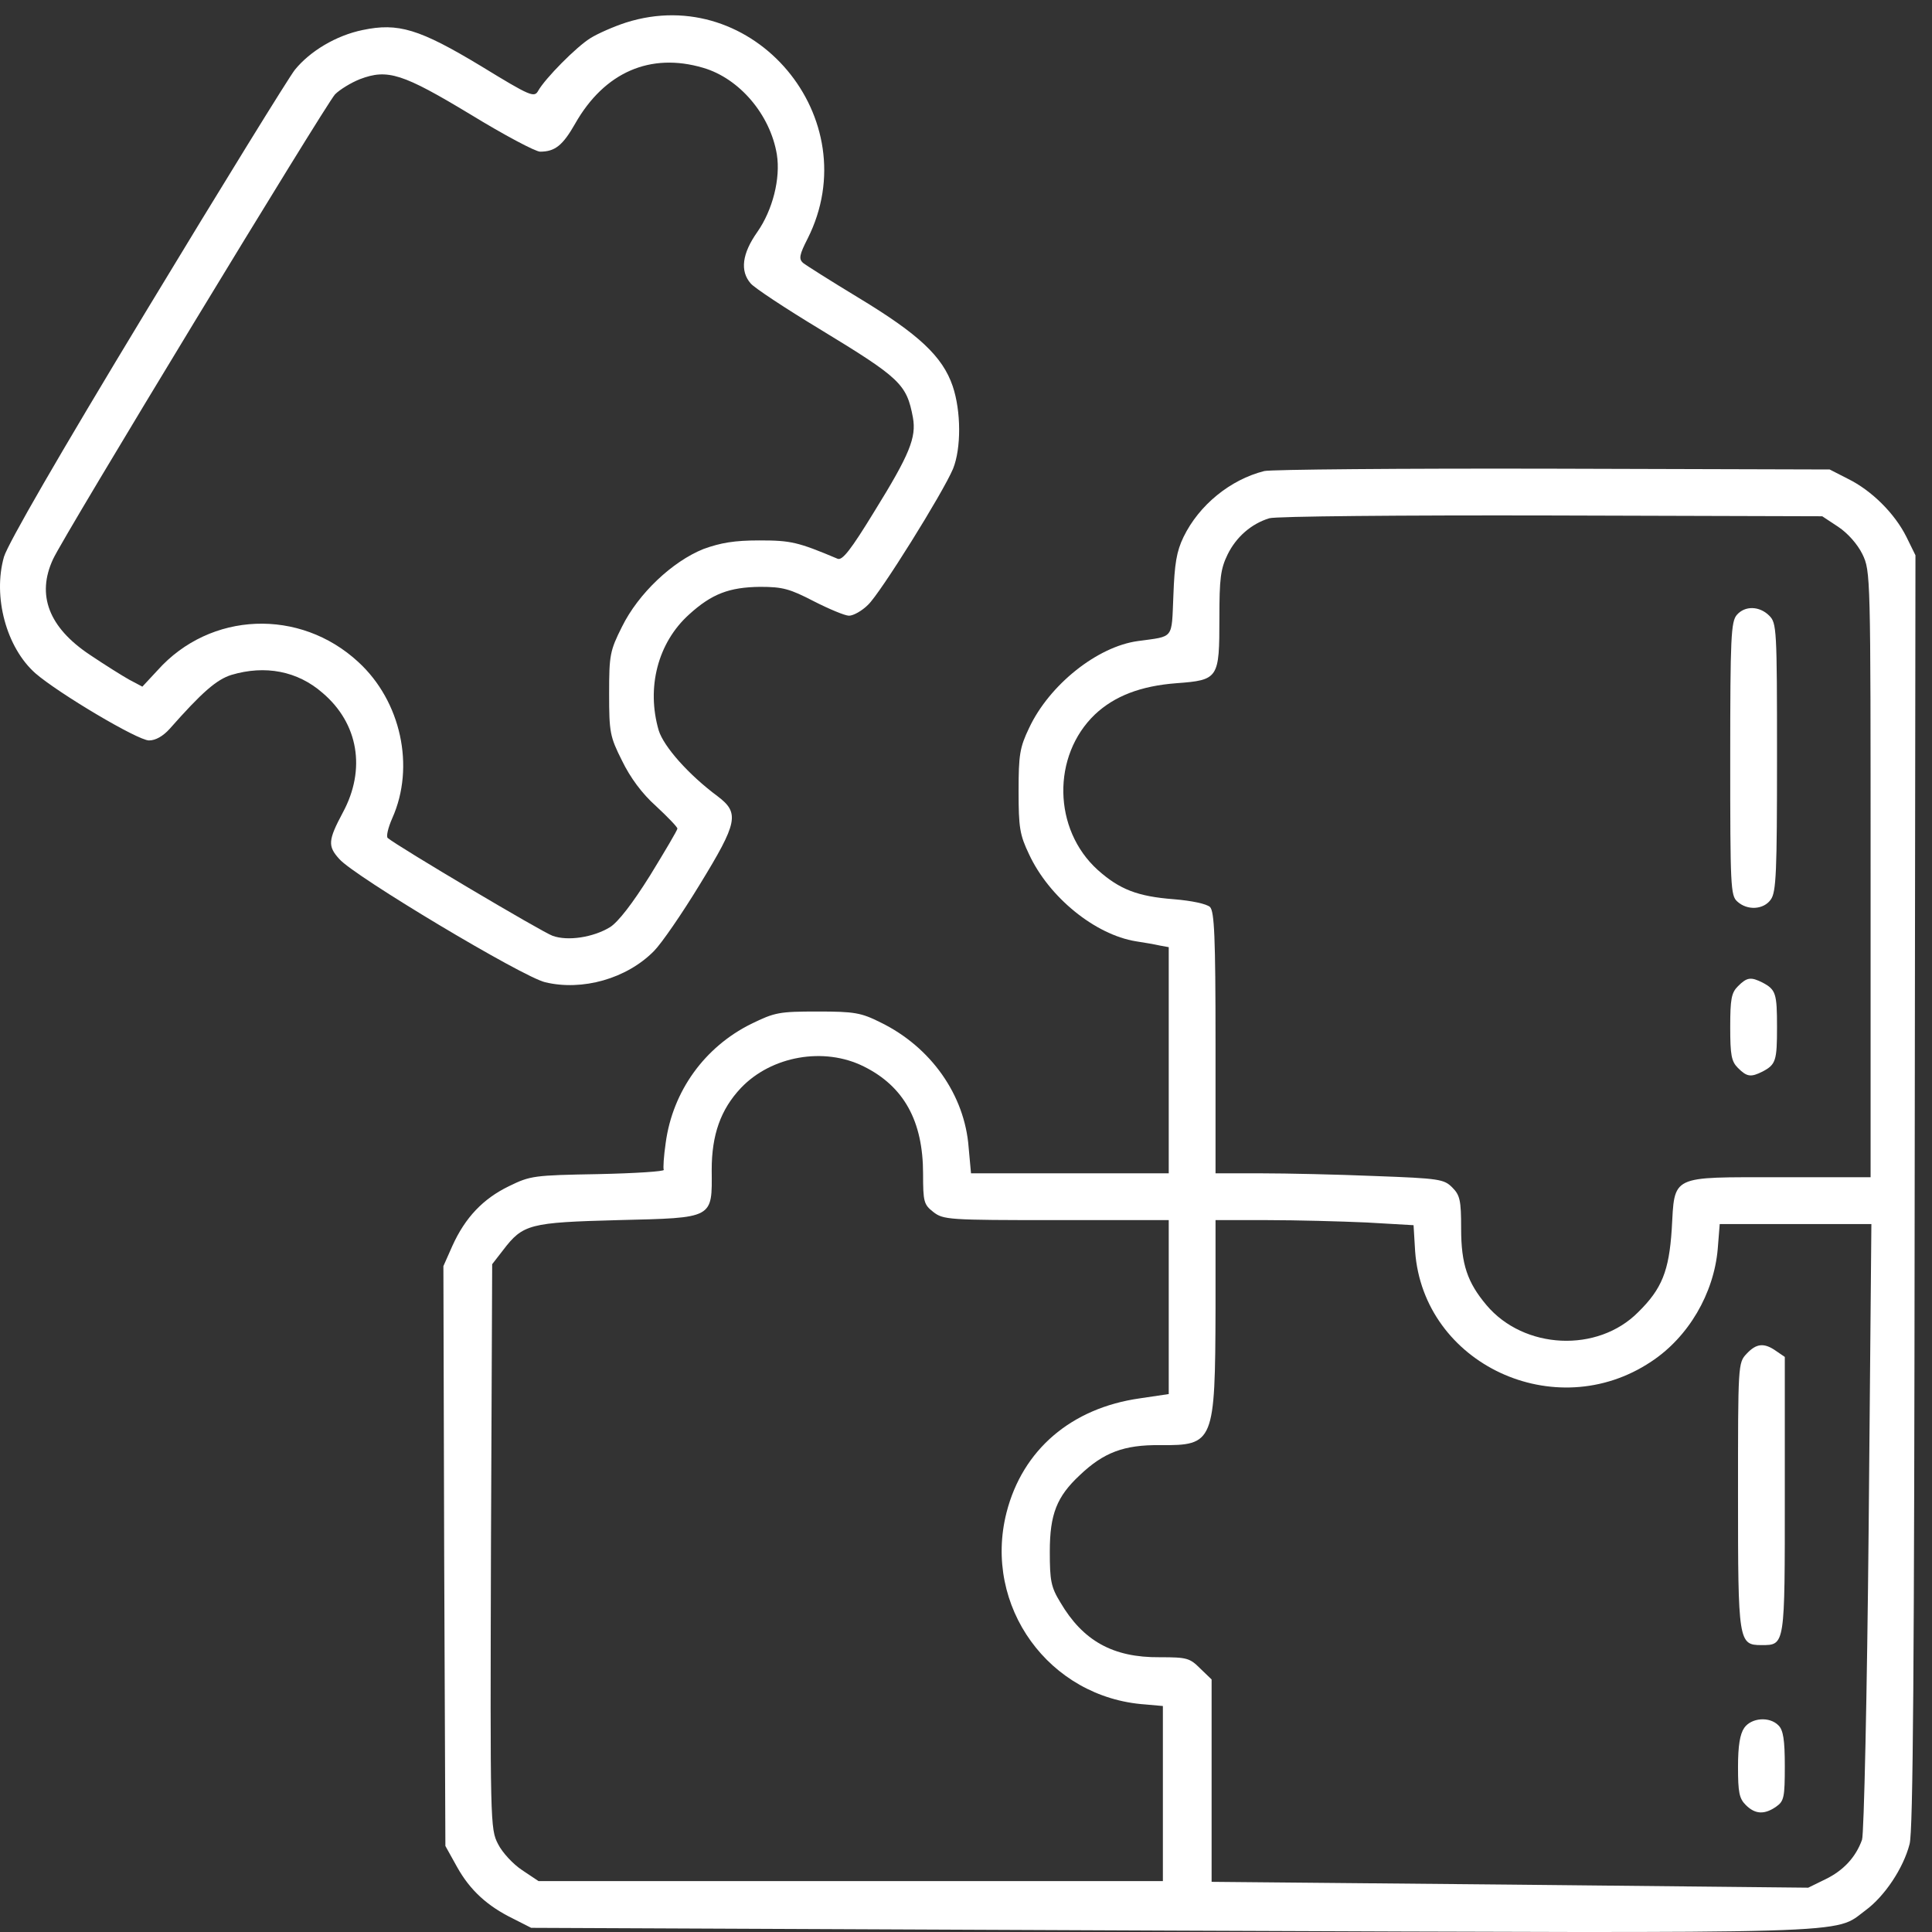
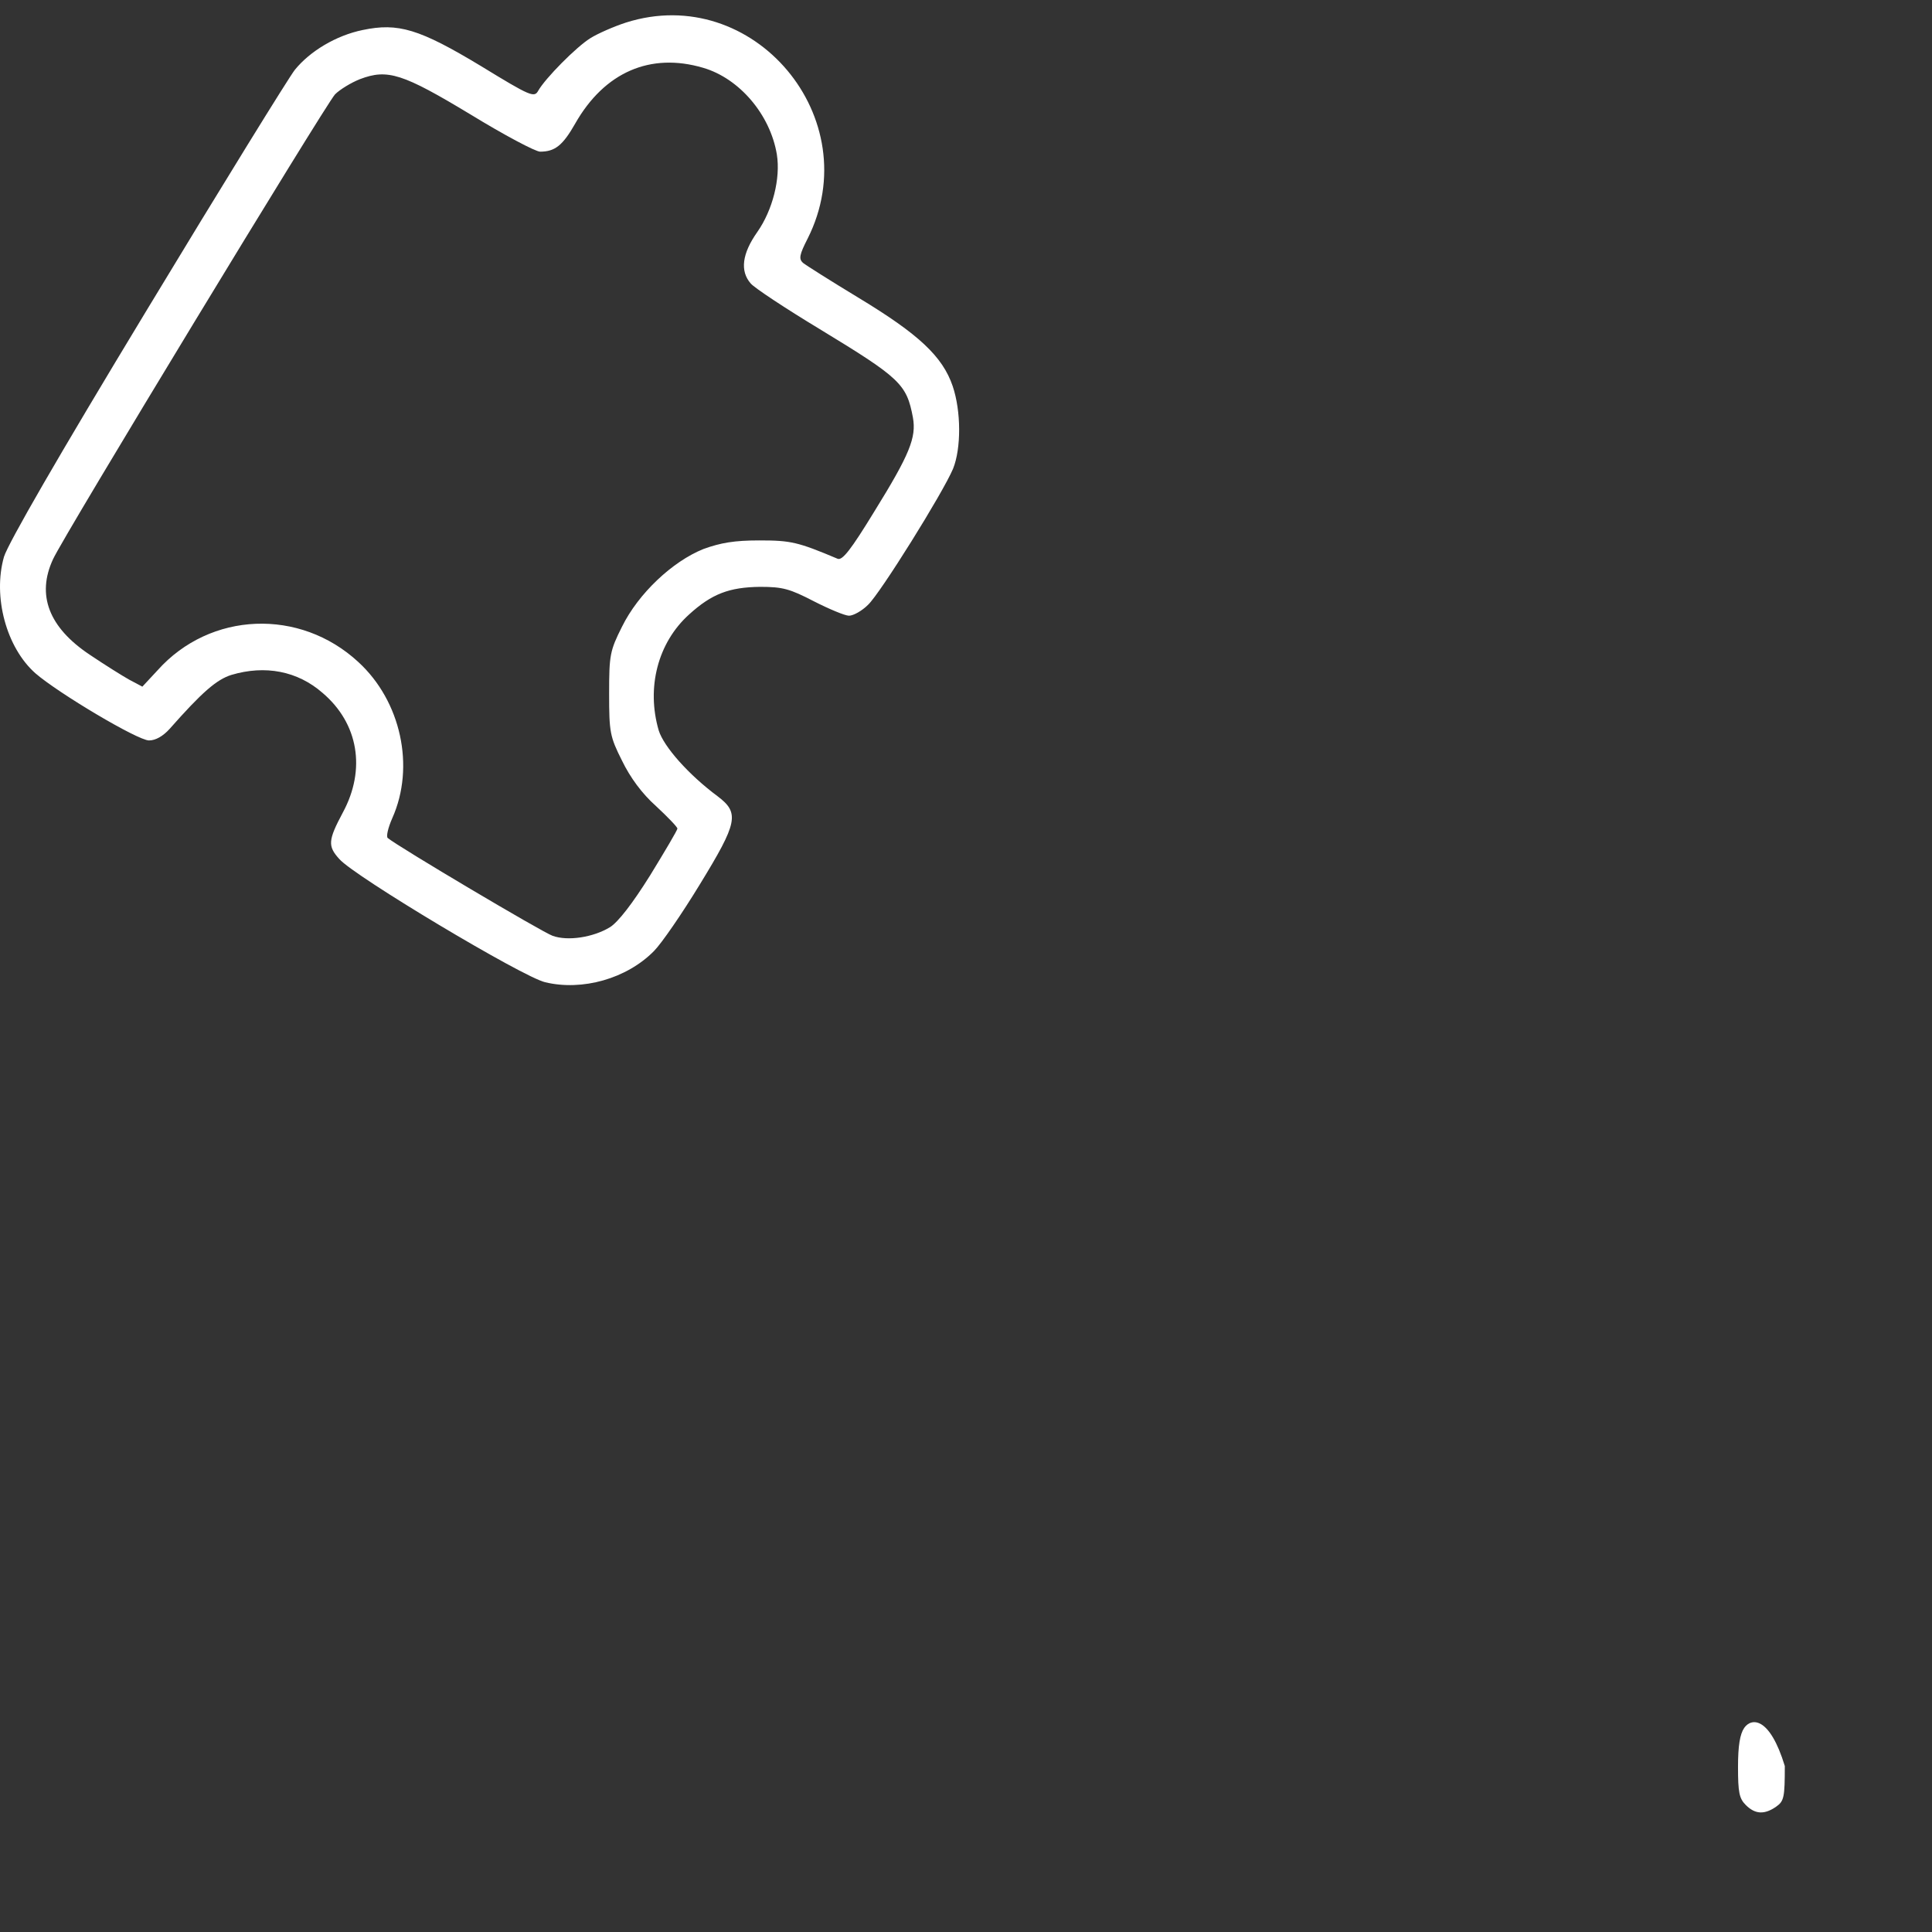
<svg xmlns="http://www.w3.org/2000/svg" width="32" height="32" viewBox="0 0 32 32" fill="none">
  <rect x="0" y="0" width="32" height="32" fill="#333333" stroke="none" />
  <path d="M10.367 0.374C10.167 0.439 9.902 0.555 9.779 0.632C9.547 0.775 9.03 1.298 8.914 1.504C8.849 1.621 8.785 1.595 7.971 1.097C6.944 0.477 6.595 0.374 6.008 0.497C5.568 0.587 5.136 0.846 4.884 1.156C4.787 1.278 3.682 3.067 2.436 5.128C0.95 7.582 0.137 8.996 0.066 9.222C-0.122 9.881 0.104 10.727 0.589 11.154C0.97 11.483 2.281 12.264 2.468 12.264C2.578 12.264 2.701 12.193 2.811 12.071C3.347 11.464 3.586 11.257 3.831 11.179C4.393 11.011 4.929 11.115 5.342 11.476C5.936 11.98 6.066 12.742 5.678 13.459C5.433 13.918 5.426 14.015 5.62 14.228C5.865 14.512 8.662 16.185 9.03 16.269C9.644 16.417 10.38 16.211 10.832 15.752C10.955 15.629 11.297 15.132 11.588 14.654C12.221 13.621 12.253 13.466 11.885 13.188C11.407 12.833 10.994 12.368 10.91 12.097C10.703 11.386 10.897 10.643 11.413 10.178C11.788 9.836 12.079 9.726 12.589 9.72C12.963 9.72 13.08 9.752 13.48 9.959C13.732 10.088 13.997 10.198 14.061 10.198C14.133 10.198 14.275 10.12 14.378 10.017C14.578 9.83 15.618 8.163 15.786 7.763C15.921 7.427 15.921 6.813 15.779 6.394C15.611 5.903 15.217 5.535 14.223 4.934C13.764 4.656 13.345 4.391 13.299 4.353C13.228 4.288 13.241 4.217 13.377 3.952C14.378 1.963 12.479 -0.298 10.367 0.374ZM11.646 1.123C12.247 1.298 12.757 1.898 12.867 2.557C12.931 2.958 12.796 3.481 12.544 3.842C12.292 4.198 12.253 4.488 12.434 4.695C12.492 4.766 13.009 5.108 13.577 5.451C14.914 6.264 15.017 6.361 15.121 6.917C15.179 7.246 15.069 7.524 14.481 8.473C14.094 9.106 13.952 9.287 13.874 9.255C13.215 8.977 13.099 8.951 12.576 8.951C12.163 8.951 11.937 8.99 11.652 9.093C11.136 9.3 10.574 9.83 10.303 10.379C10.102 10.779 10.089 10.85 10.089 11.489C10.089 12.129 10.102 12.2 10.303 12.6C10.438 12.878 10.632 13.143 10.864 13.35C11.058 13.53 11.22 13.698 11.22 13.724C11.22 13.75 11.013 14.099 10.768 14.499C10.477 14.964 10.238 15.274 10.102 15.358C9.825 15.526 9.405 15.591 9.153 15.5C8.985 15.442 6.589 14.021 6.421 13.879C6.395 13.853 6.427 13.711 6.498 13.55C6.879 12.697 6.64 11.612 5.936 10.966C4.968 10.069 3.482 10.127 2.61 11.102L2.358 11.373L2.139 11.257C2.023 11.192 1.725 11.005 1.486 10.844C0.808 10.392 0.602 9.855 0.879 9.261C1.047 8.887 5.394 1.73 5.549 1.563C5.626 1.485 5.814 1.369 5.962 1.311C6.421 1.136 6.673 1.22 7.797 1.898C8.346 2.234 8.869 2.512 8.946 2.512C9.192 2.512 9.321 2.409 9.527 2.047C10.012 1.194 10.774 0.865 11.646 1.123Z" fill="white" />
-   <path d="M20.94 7.802C20.378 7.944 19.861 8.364 19.603 8.894C19.487 9.133 19.454 9.339 19.435 9.862C19.403 10.599 19.454 10.534 18.847 10.618C18.176 10.709 17.381 11.341 17.045 12.058C16.89 12.381 16.871 12.504 16.871 13.105C16.871 13.705 16.89 13.828 17.045 14.151C17.375 14.861 18.137 15.481 18.815 15.591C18.951 15.611 19.131 15.643 19.215 15.662L19.358 15.688V17.561V19.434H17.717H16.083L16.044 19.008C15.98 18.136 15.418 17.341 14.585 16.935C14.262 16.773 14.152 16.754 13.545 16.754C12.905 16.754 12.834 16.767 12.44 16.96C11.672 17.341 11.142 18.071 11.026 18.93C10.994 19.15 10.981 19.35 10.994 19.376C11.013 19.402 10.522 19.434 9.909 19.447C8.843 19.466 8.785 19.473 8.43 19.647C8.003 19.854 7.706 20.164 7.493 20.635L7.344 20.971L7.357 25.77L7.377 30.575L7.571 30.924C7.784 31.305 8.068 31.57 8.507 31.783L8.798 31.931L19.39 31.977C30.989 32.022 30.357 32.041 30.899 31.641C31.216 31.408 31.526 30.943 31.629 30.543C31.687 30.33 31.706 27.598 31.713 19.725L31.726 9.197L31.577 8.894C31.384 8.506 31.002 8.125 30.608 7.931L30.305 7.776L25.719 7.763C23.2 7.757 21.05 7.776 20.94 7.802ZM30.447 8.726C30.602 8.829 30.764 9.01 30.847 9.178C30.983 9.462 30.983 9.501 30.983 14.48V19.499H29.478C27.65 19.499 27.741 19.453 27.689 20.364C27.644 21.049 27.528 21.346 27.134 21.733C26.462 22.412 25.241 22.353 24.621 21.617C24.305 21.242 24.201 20.939 24.201 20.351C24.201 19.88 24.182 19.796 24.053 19.667C23.917 19.531 23.84 19.518 22.781 19.479C22.161 19.453 21.308 19.434 20.895 19.434H20.133V17.277C20.133 15.501 20.113 15.1 20.042 15.023C19.984 14.971 19.745 14.919 19.442 14.894C18.841 14.848 18.544 14.732 18.182 14.409C17.439 13.738 17.42 12.517 18.137 11.832C18.46 11.529 18.892 11.361 19.487 11.316C20.184 11.264 20.197 11.238 20.197 10.237C20.197 9.585 20.216 9.423 20.333 9.184C20.475 8.894 20.727 8.674 21.024 8.584C21.121 8.551 23.22 8.532 25.693 8.538L30.182 8.551L30.447 8.726ZM14.307 17.664C14.972 17.994 15.289 18.569 15.289 19.441C15.289 19.906 15.302 19.951 15.457 20.073C15.624 20.203 15.702 20.209 17.491 20.209H19.358V21.649V23.09L18.88 23.161C17.743 23.322 16.936 24.013 16.671 25.053C16.277 26.603 17.375 28.121 18.97 28.231L19.261 28.257V29.703V31.157H14.087H8.92L8.649 30.976C8.501 30.879 8.32 30.685 8.249 30.543C8.119 30.291 8.119 30.207 8.132 25.615L8.152 20.939L8.333 20.706C8.662 20.274 8.772 20.248 10.238 20.209C11.833 20.17 11.794 20.19 11.788 19.376C11.788 18.795 11.937 18.375 12.272 18.02C12.776 17.49 13.648 17.335 14.307 17.664ZM22.632 20.248L23.413 20.293L23.439 20.726C23.575 22.592 25.758 23.613 27.347 22.554C27.967 22.147 28.387 21.423 28.451 20.687L28.484 20.274H29.736H30.996L30.951 25.292C30.925 28.056 30.873 30.388 30.841 30.472C30.738 30.762 30.531 30.982 30.24 31.124L29.95 31.266L25.009 31.215L20.068 31.169V29.497V27.817L19.881 27.637C19.706 27.462 19.661 27.449 19.209 27.449C18.434 27.456 17.937 27.178 17.562 26.539C17.407 26.287 17.388 26.177 17.388 25.699C17.388 25.079 17.504 24.788 17.885 24.433C18.279 24.058 18.615 23.929 19.215 23.936C20.107 23.942 20.126 23.897 20.133 21.675V20.209H20.991C21.47 20.209 22.206 20.229 22.632 20.248Z" fill="white" />
-   <path d="M28.768 10.184C28.671 10.294 28.658 10.552 28.658 12.568C28.658 14.673 28.664 14.835 28.774 14.931C28.942 15.086 29.213 15.067 29.33 14.899C29.42 14.776 29.433 14.441 29.433 12.542C29.433 10.41 29.427 10.32 29.304 10.197C29.142 10.036 28.903 10.029 28.768 10.184Z" fill="white" />
-   <path d="M28.787 16.334C28.677 16.443 28.658 16.547 28.658 17.012C28.658 17.477 28.677 17.58 28.787 17.69C28.936 17.838 29 17.845 29.194 17.748C29.414 17.632 29.433 17.567 29.433 17.012C29.433 16.456 29.414 16.392 29.194 16.275C29 16.178 28.936 16.185 28.787 16.334Z" fill="white" />
-   <path d="M28.929 22.423C28.787 22.572 28.787 22.604 28.787 24.768C28.787 27.19 28.794 27.248 29.175 27.248C29.569 27.248 29.562 27.267 29.562 24.762V22.475L29.42 22.378C29.22 22.236 29.091 22.249 28.929 22.423Z" fill="white" />
-   <path d="M28.89 28.619C28.819 28.722 28.787 28.916 28.787 29.264C28.787 29.684 28.806 29.788 28.916 29.897C29.071 30.052 29.226 30.059 29.42 29.923C29.549 29.833 29.562 29.768 29.562 29.251C29.562 28.819 29.536 28.657 29.459 28.58C29.31 28.425 29.007 28.451 28.89 28.619Z" fill="white" />
+   <path d="M28.89 28.619C28.819 28.722 28.787 28.916 28.787 29.264C28.787 29.684 28.806 29.788 28.916 29.897C29.071 30.052 29.226 30.059 29.42 29.923C29.549 29.833 29.562 29.768 29.562 29.251C29.31 28.425 29.007 28.451 28.89 28.619Z" fill="white" />
</svg>